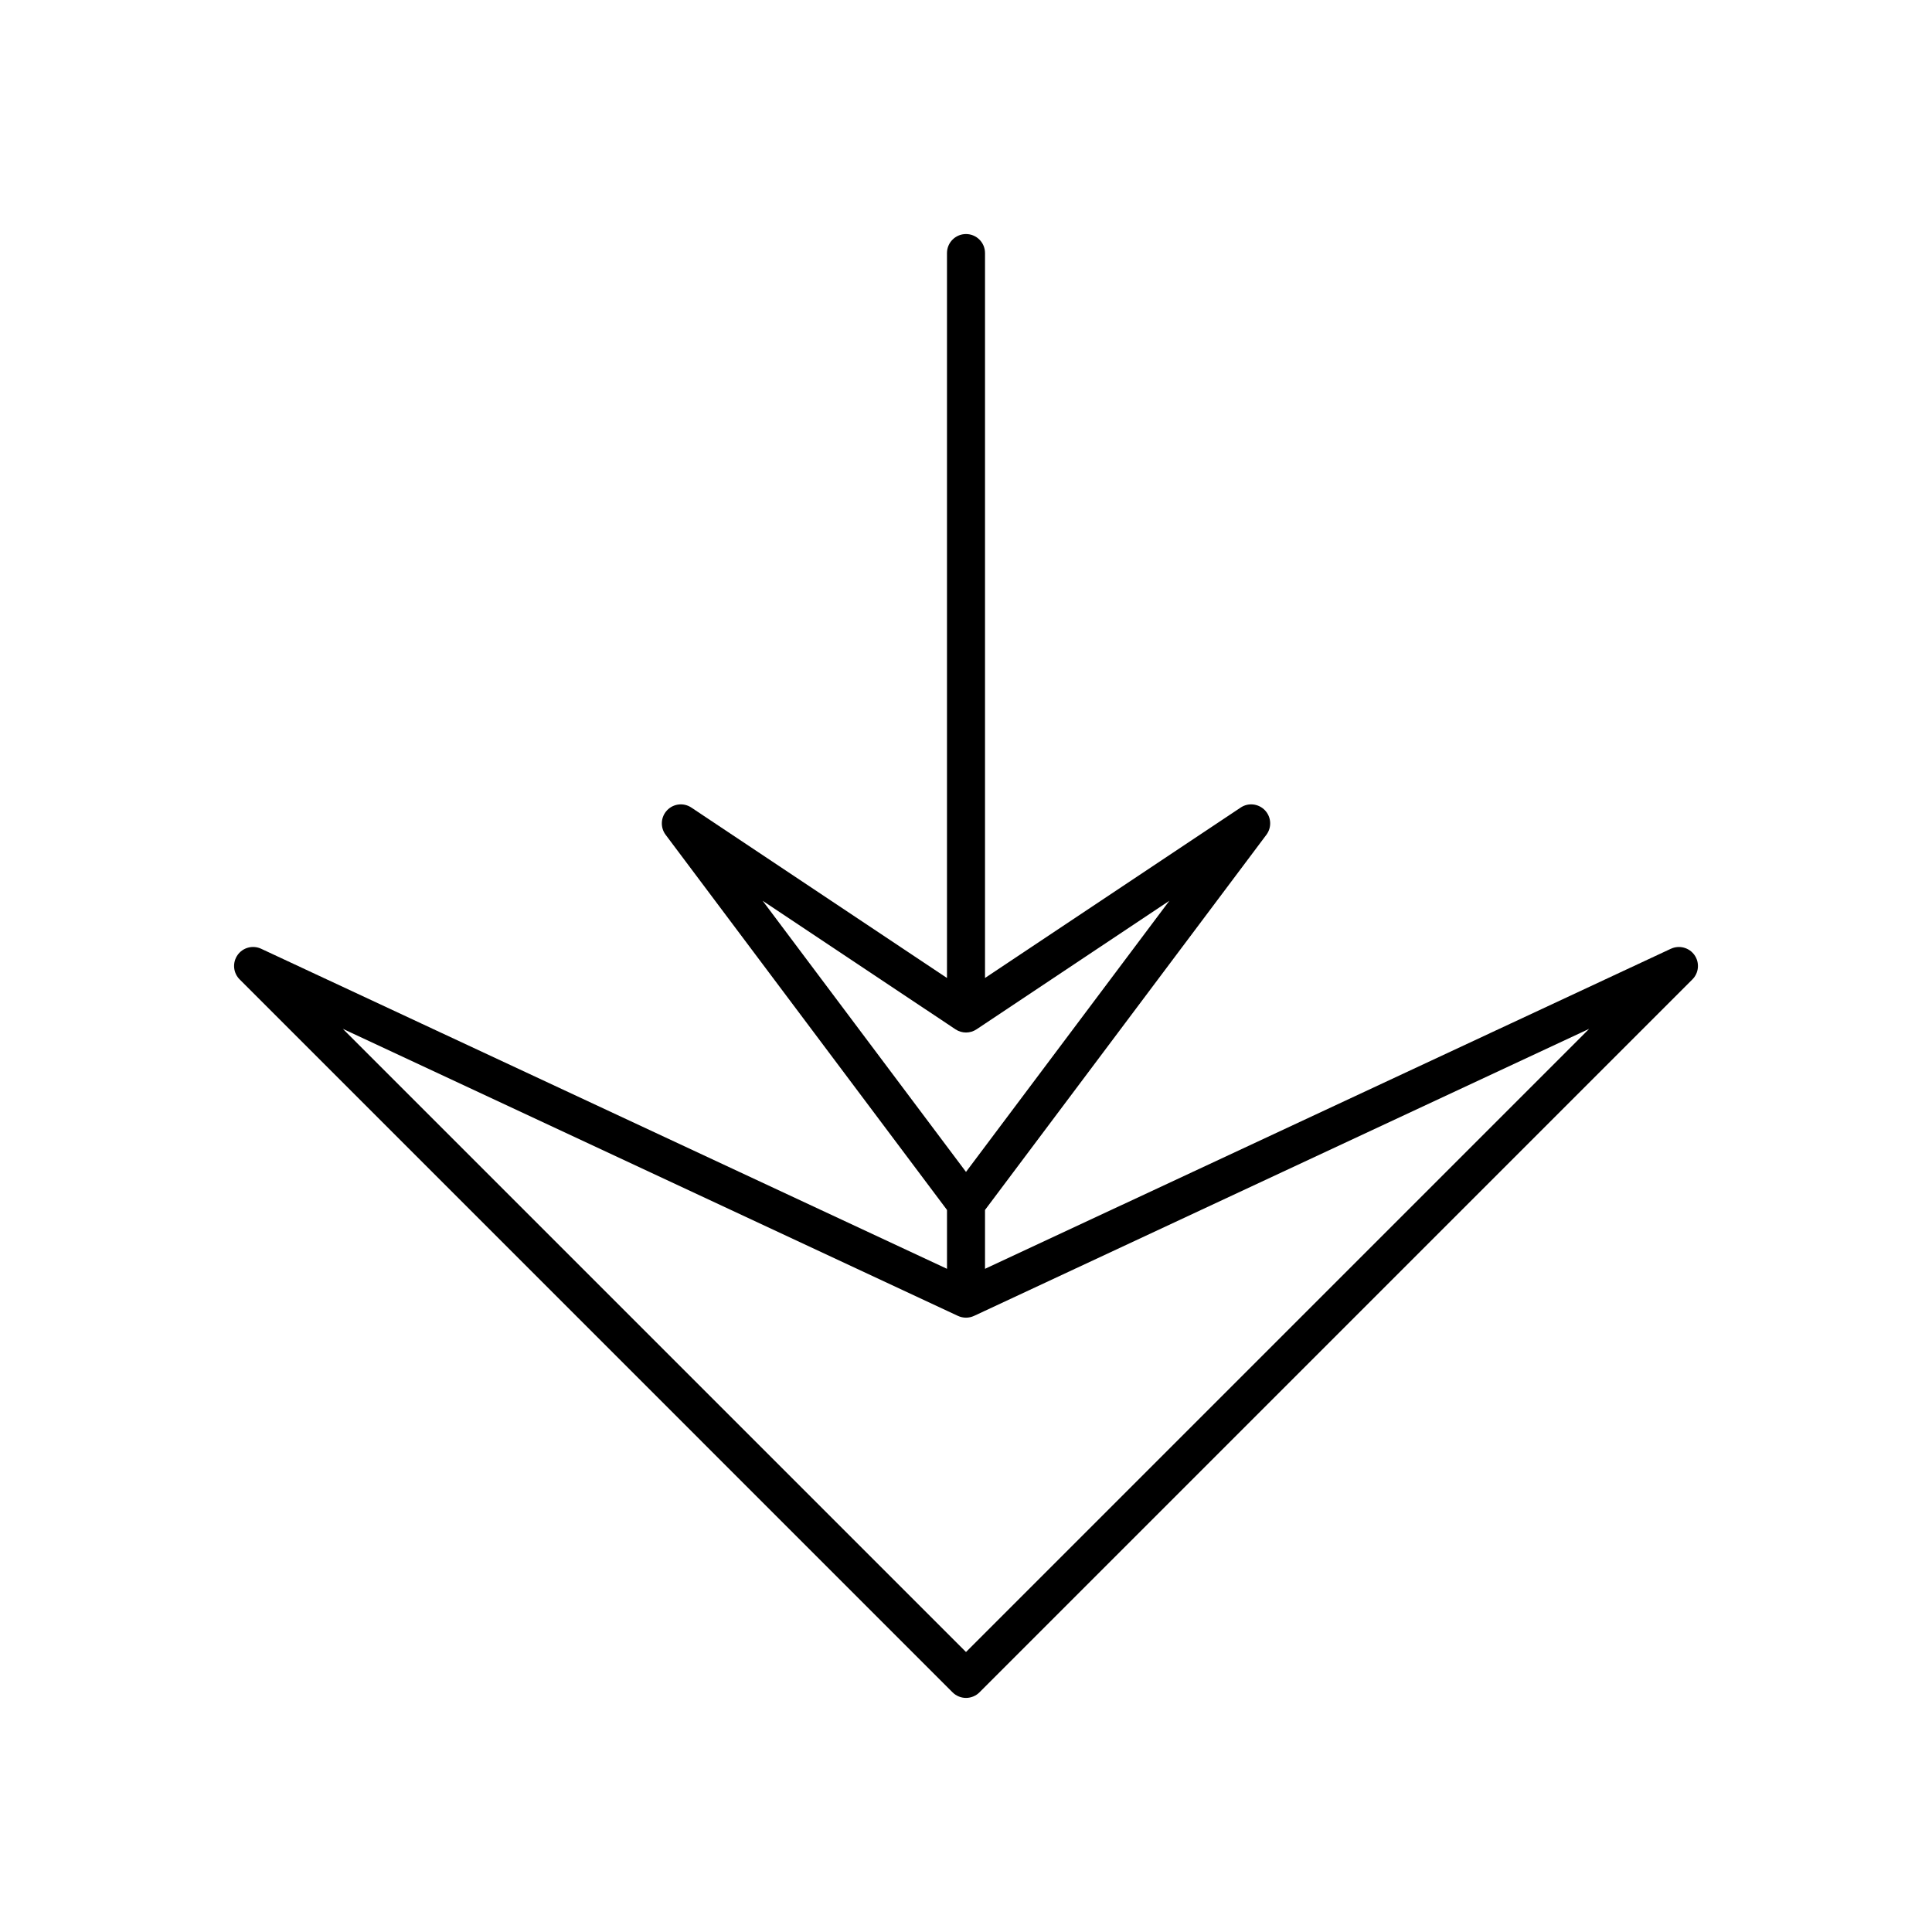
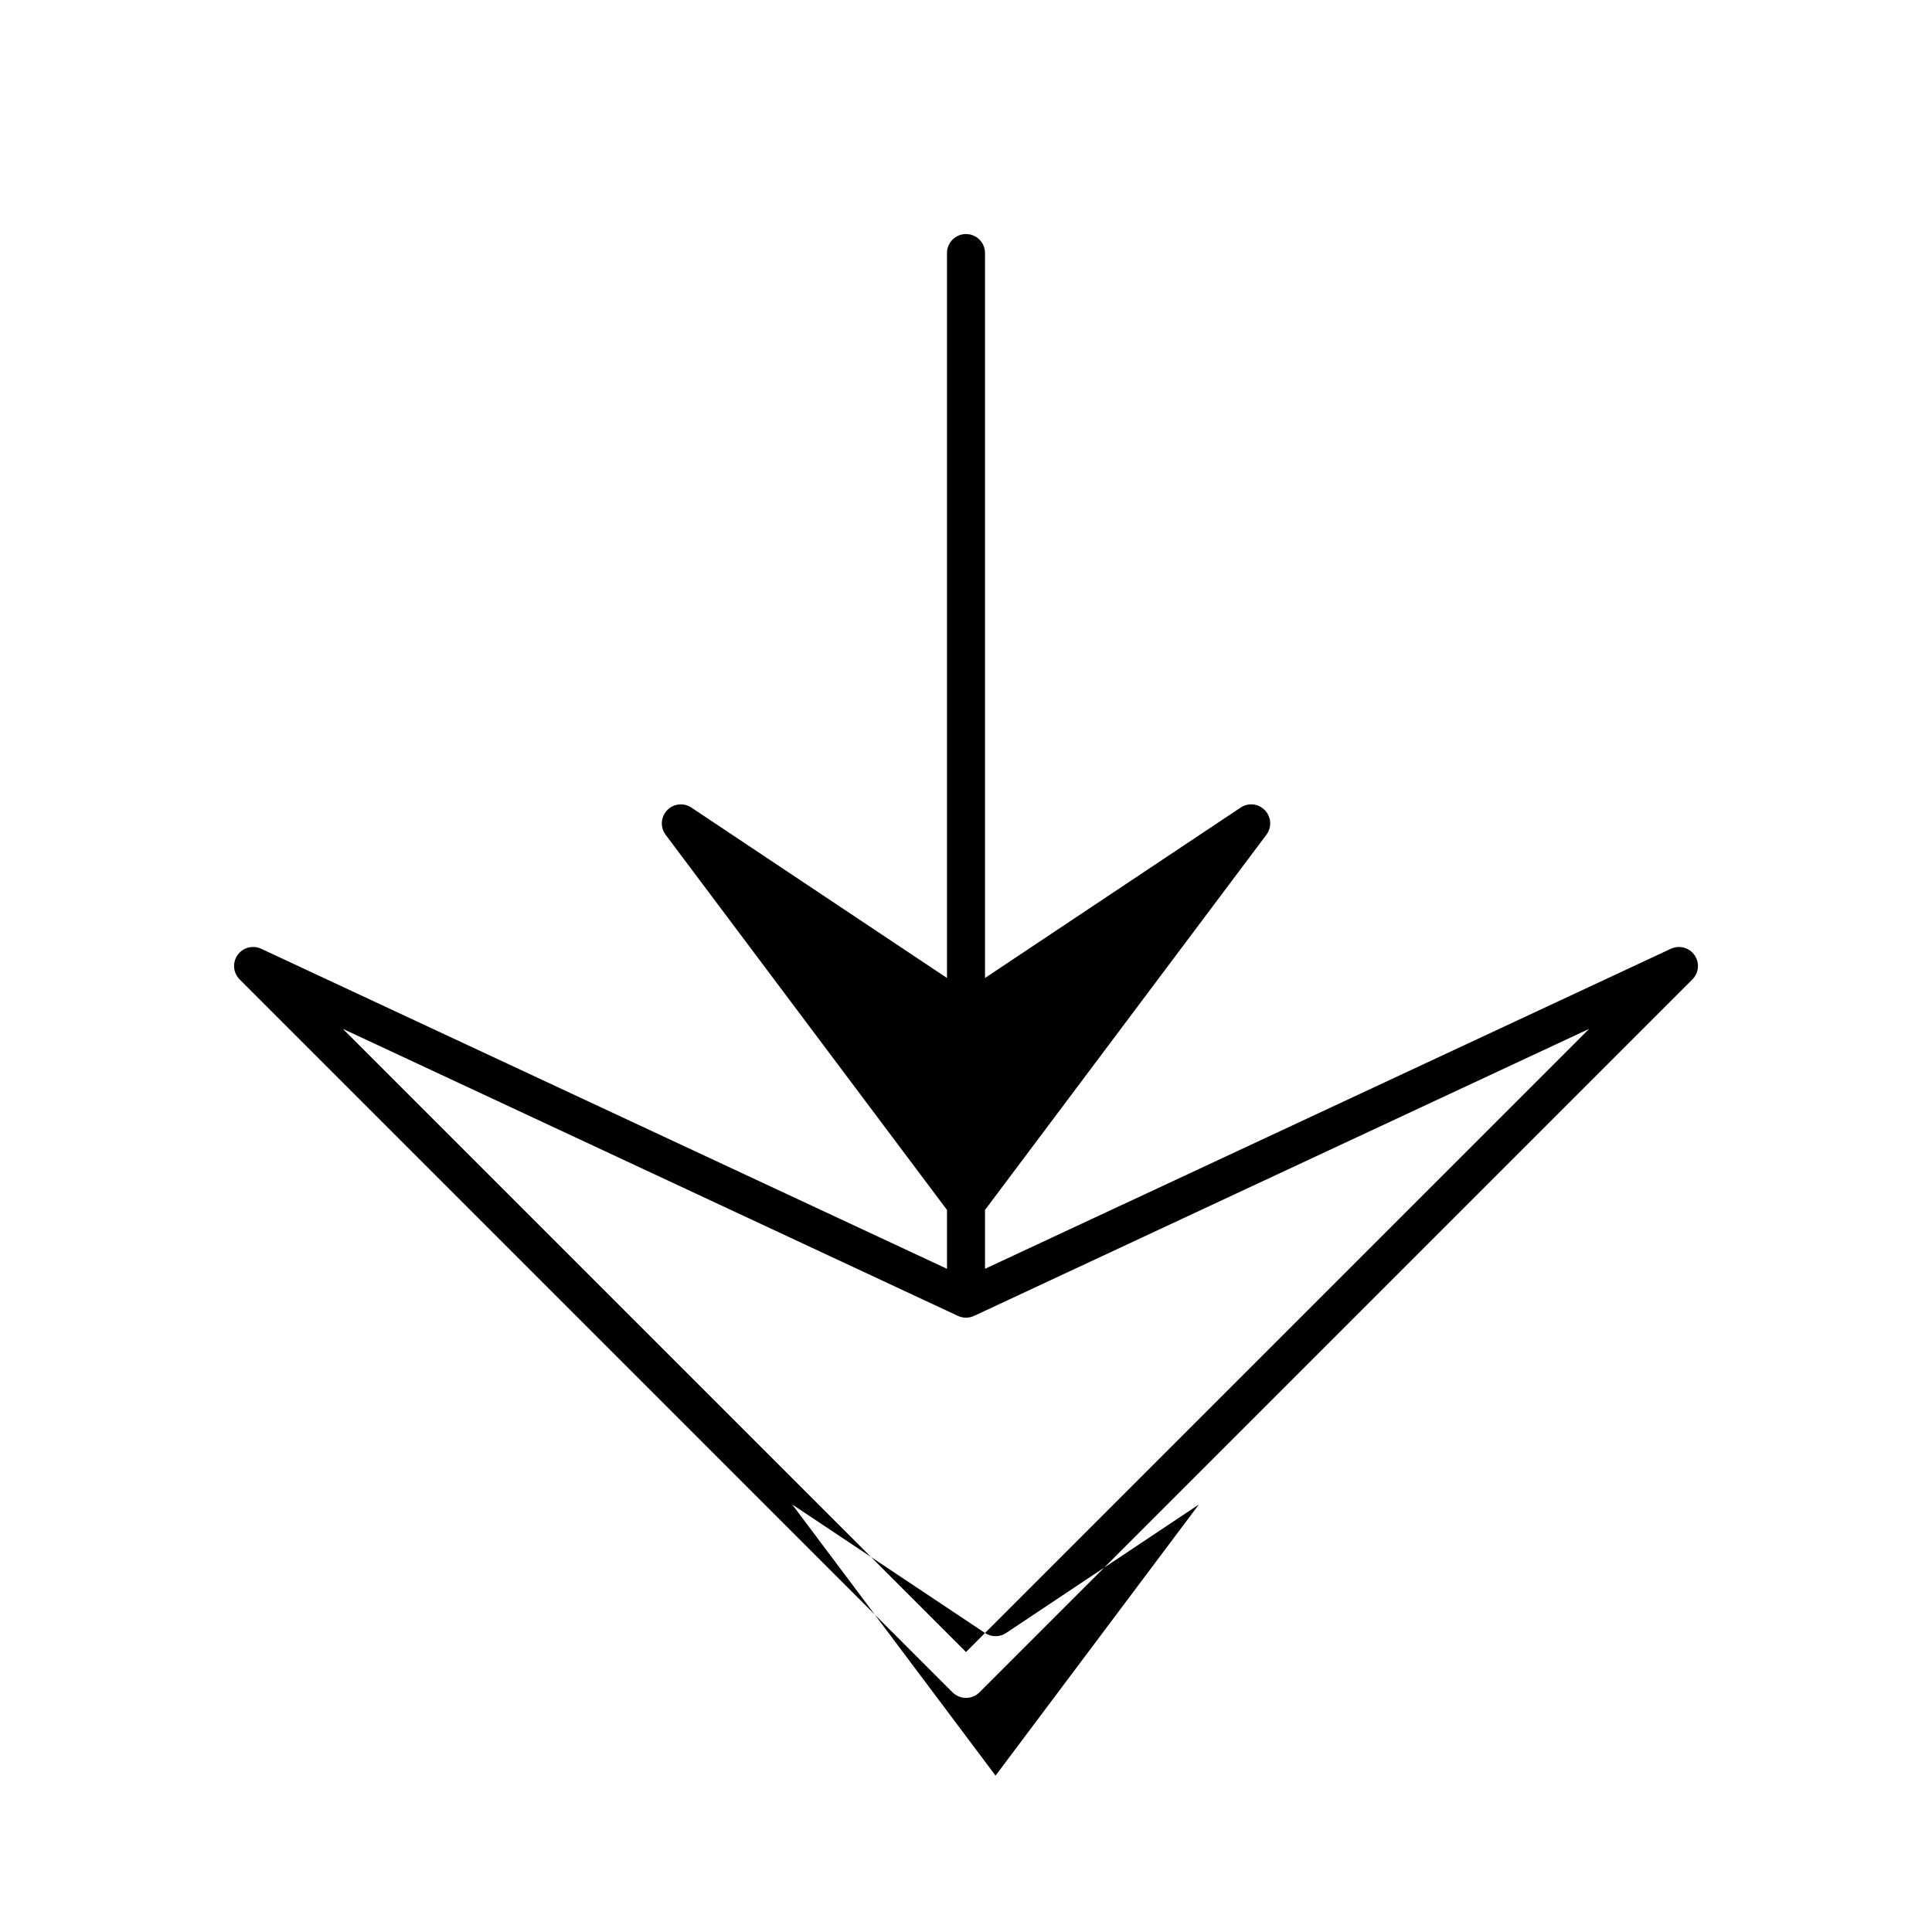
<svg xmlns="http://www.w3.org/2000/svg" fill="#000000" width="800px" height="800px" version="1.1" viewBox="144 144 512 512">
-   <path d="m586.8 395.43-181.76 84.82v-15.602l74.562-99.418c1.473-1.965 1.32-4.699-0.367-6.484-1.699-1.789-4.43-2.098-6.453-0.727l-67.742 45.156v-192.11c0-2.785-2.254-5.039-5.039-5.039s-5.039 2.254-5.039 5.039v192.11l-67.738-45.156c-2.031-1.367-4.766-1.062-6.453 0.727-1.688 1.785-1.84 4.523-0.367 6.484l74.562 99.418v15.602l-181.76-84.82c-2.203-1.027-4.856-0.336-6.258 1.676-1.402 2.004-1.168 4.723 0.566 6.449l188.92 188.93 0.008 0.008c0.48 0.48 1.043 0.84 1.637 1.086s1.242 0.387 1.926 0.387 1.332-0.145 1.926-0.387c0.594-0.246 1.156-0.605 1.637-1.09l188.93-188.93c1.73-1.727 1.969-4.449 0.566-6.449-1.406-2.012-4.059-2.703-6.262-1.676zm-181.76 181.33-5.039 5.039-5.039-5.039-160.11-160.11 160.11 74.719 2.906 1.355c1.348 0.629 2.914 0.629 4.262 0l2.906-1.355 160.11-74.715zm-10.074-161.48 2.242 1.496c1.691 1.133 3.898 1.133 5.59 0l2.242-1.496 48.855-32.57-53.895 71.859-53.895-71.859z" />
+   <path d="m586.8 395.43-181.76 84.82v-15.602l74.562-99.418c1.473-1.965 1.32-4.699-0.367-6.484-1.699-1.789-4.43-2.098-6.453-0.727l-67.742 45.156v-192.11c0-2.785-2.254-5.039-5.039-5.039s-5.039 2.254-5.039 5.039v192.11l-67.738-45.156c-2.031-1.367-4.766-1.062-6.453 0.727-1.688 1.785-1.84 4.523-0.367 6.484l74.562 99.418v15.602l-181.76-84.82c-2.203-1.027-4.856-0.336-6.258 1.676-1.402 2.004-1.168 4.723 0.566 6.449l188.92 188.93 0.008 0.008c0.48 0.48 1.043 0.84 1.637 1.086s1.242 0.387 1.926 0.387 1.332-0.145 1.926-0.387c0.594-0.246 1.156-0.605 1.637-1.09l188.93-188.93c1.73-1.727 1.969-4.449 0.566-6.449-1.406-2.012-4.059-2.703-6.262-1.676zm-181.76 181.33-5.039 5.039-5.039-5.039-160.11-160.11 160.11 74.719 2.906 1.355c1.348 0.629 2.914 0.629 4.262 0l2.906-1.355 160.11-74.715zc1.691 1.133 3.898 1.133 5.59 0l2.242-1.496 48.855-32.57-53.895 71.859-53.895-71.859z" />
</svg>